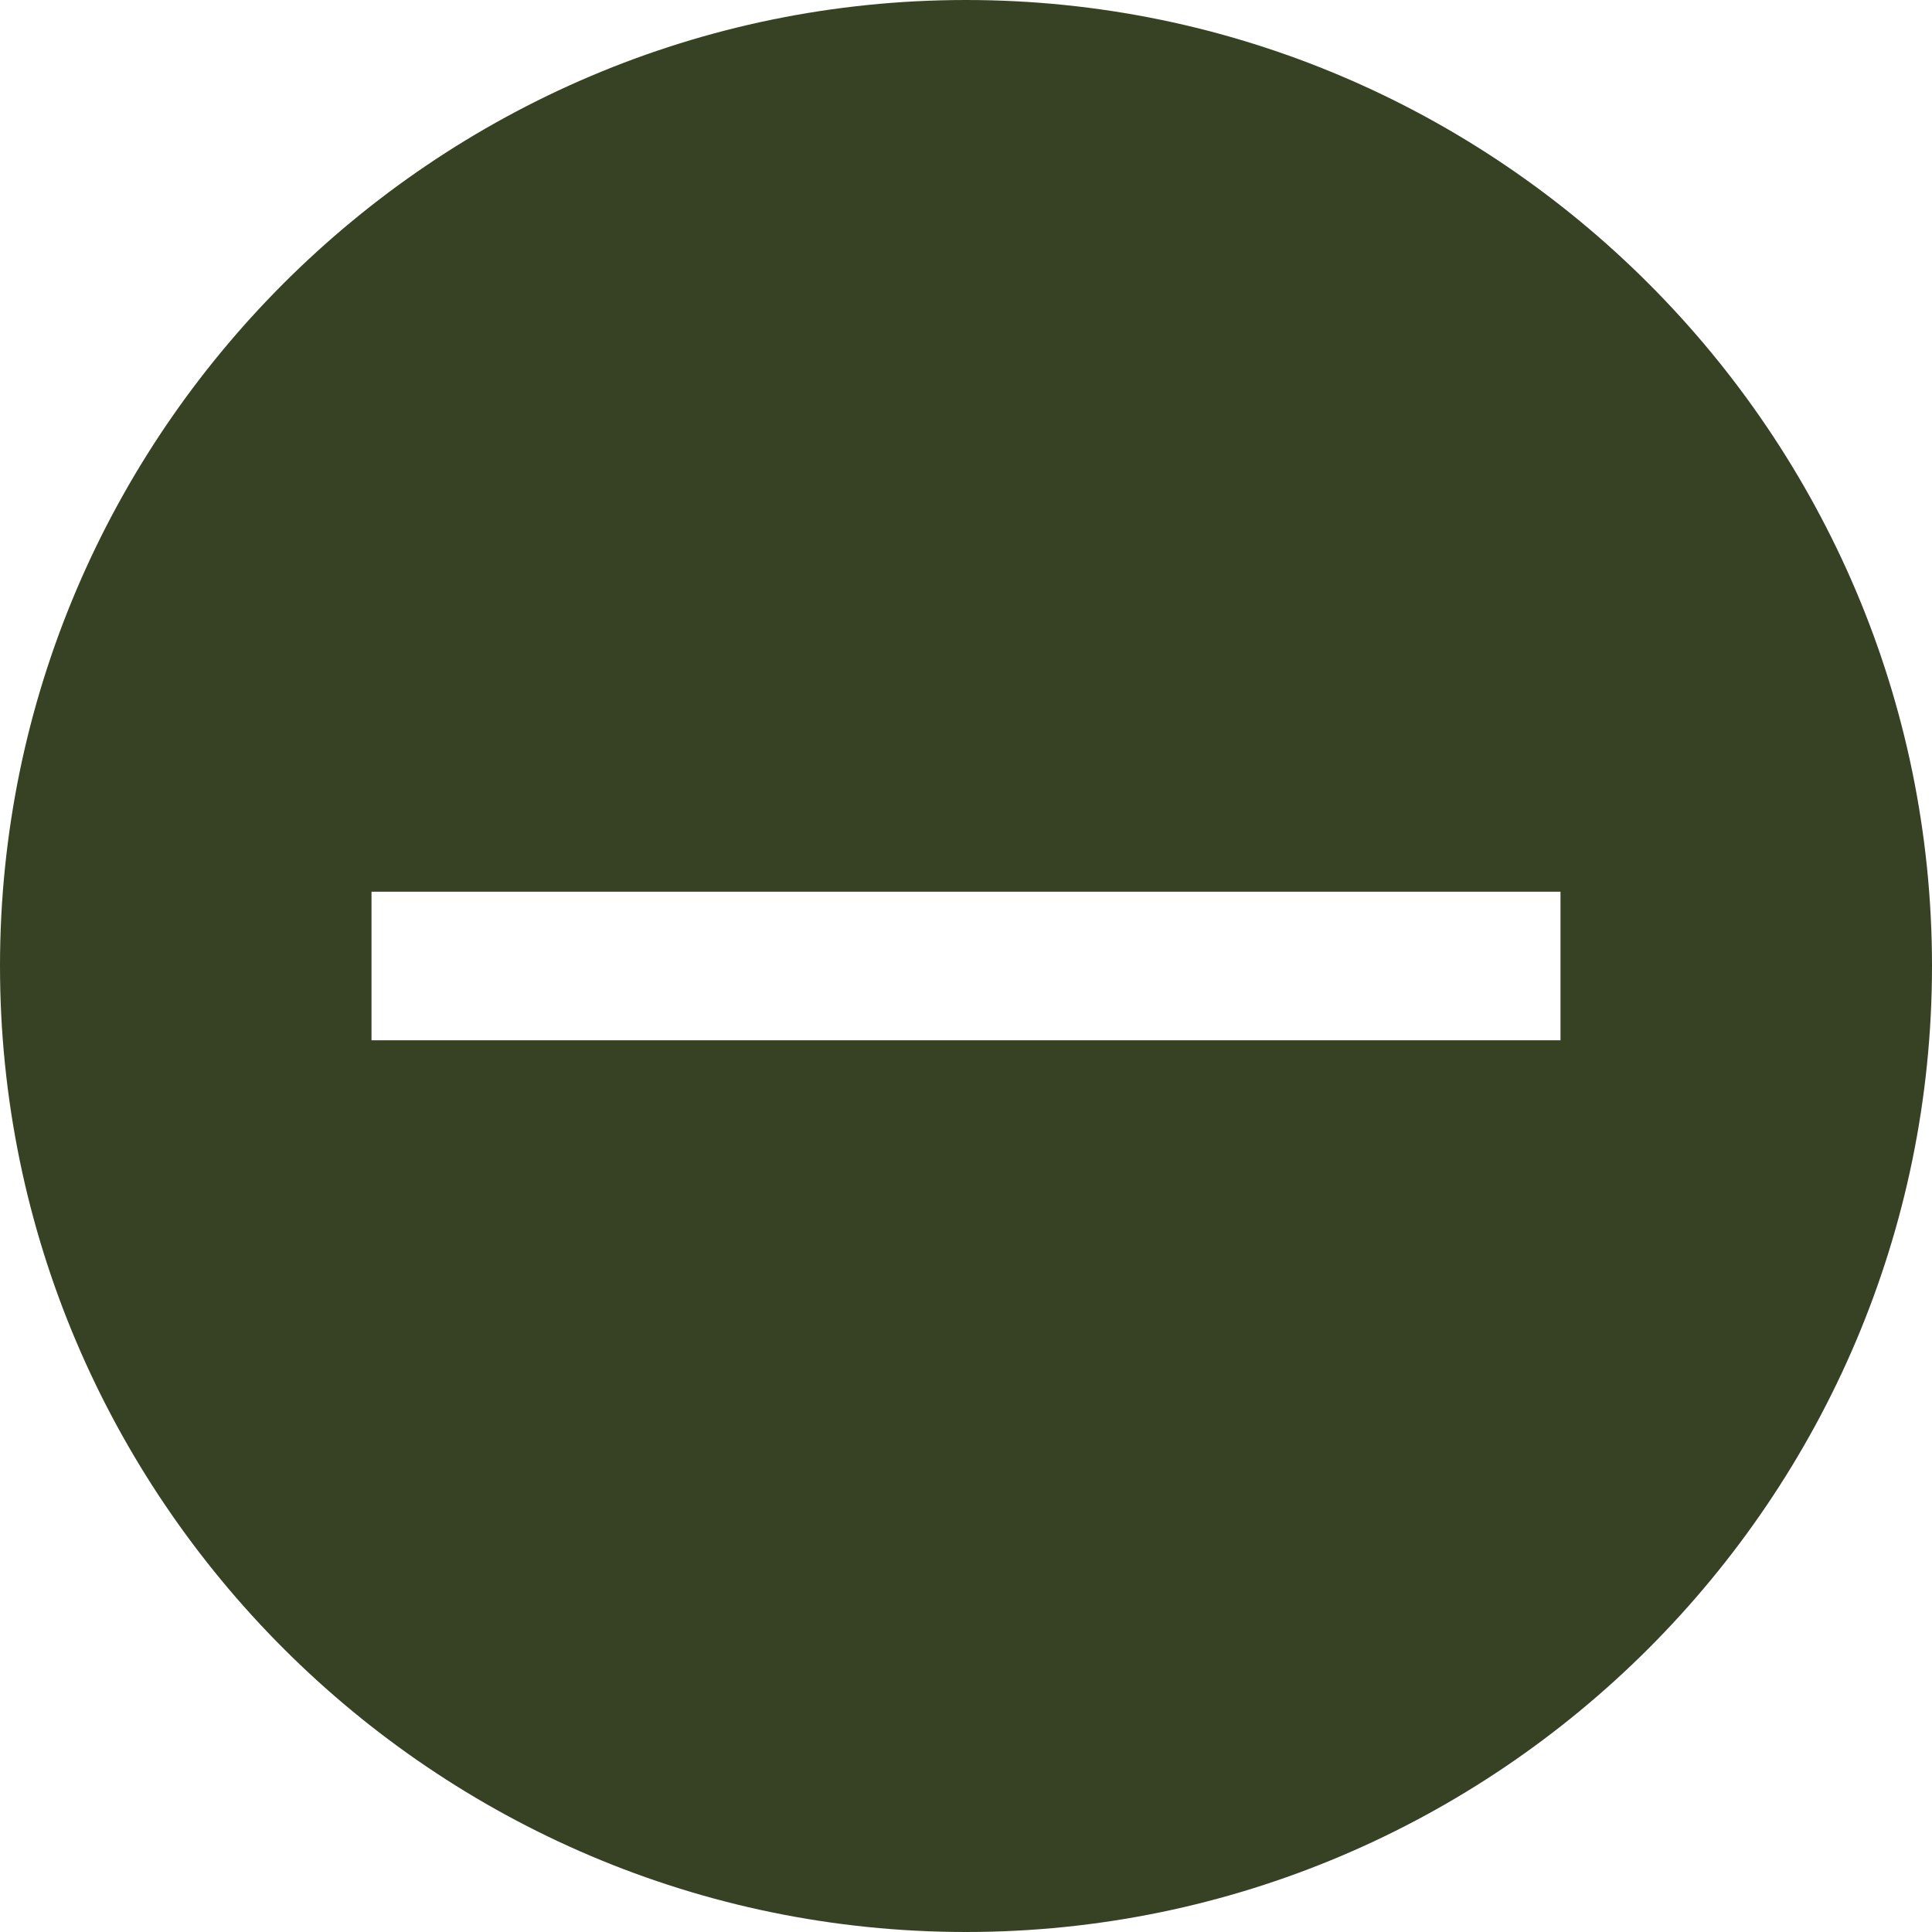
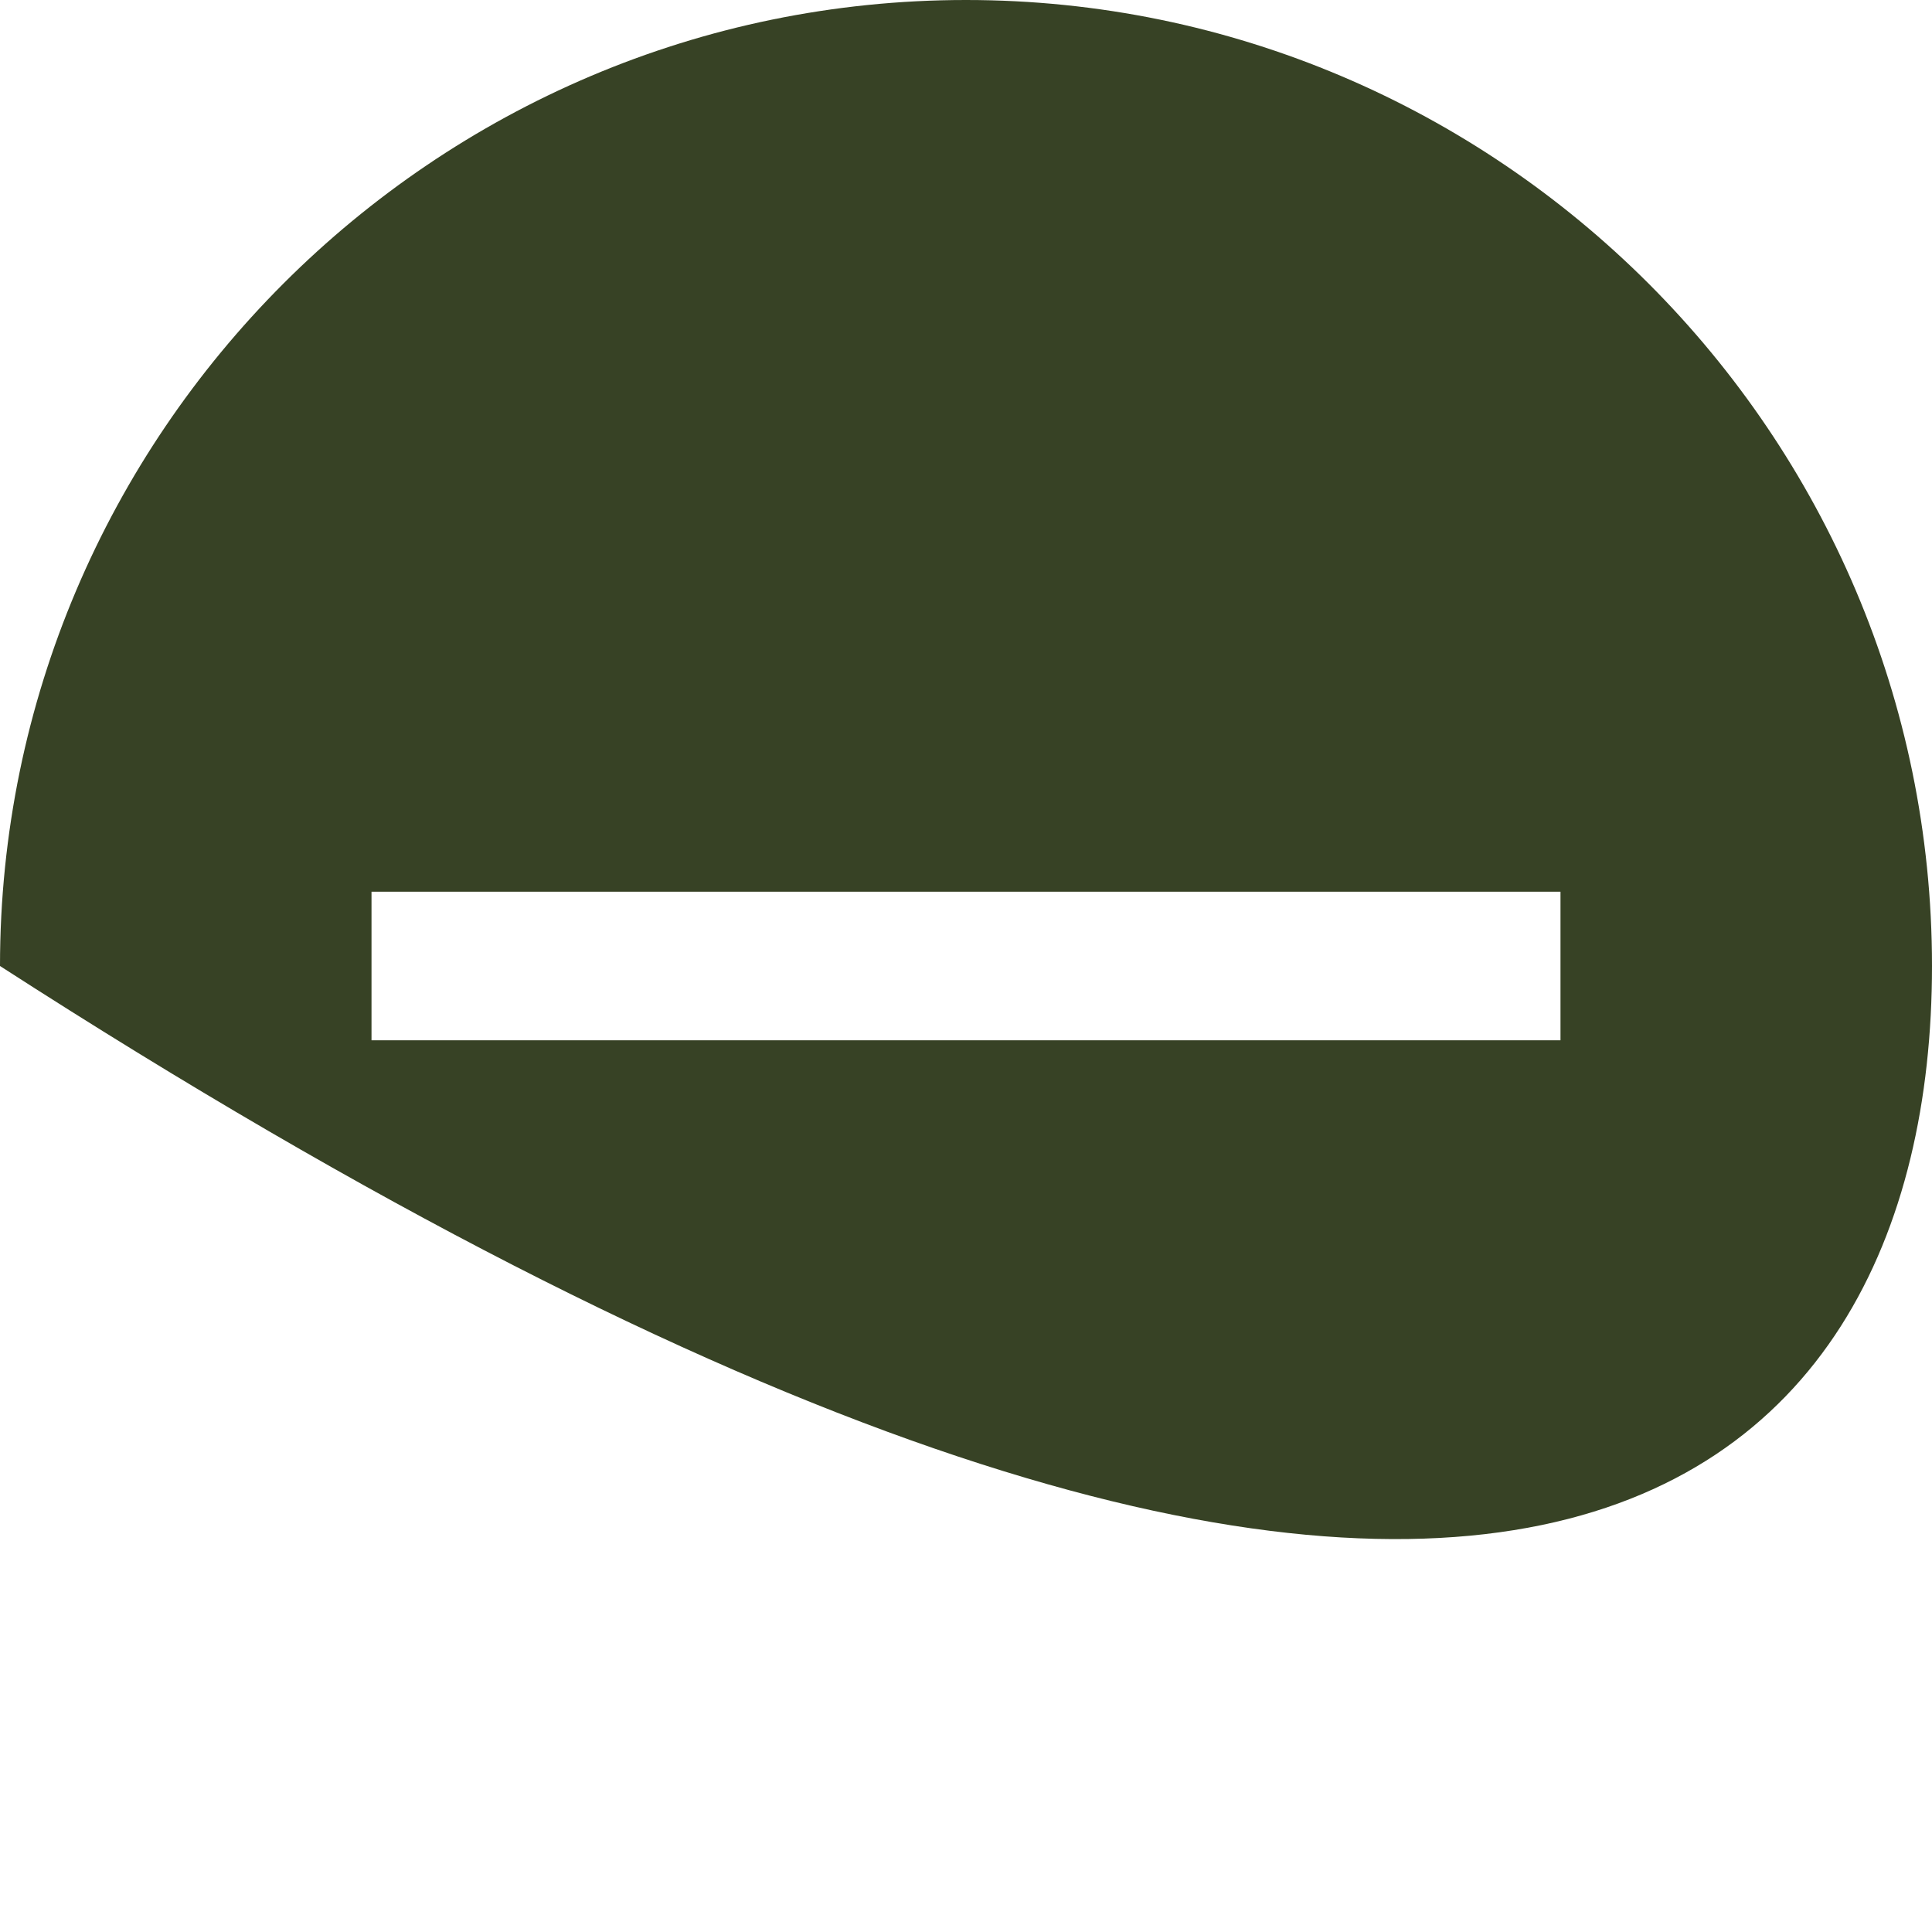
<svg xmlns="http://www.w3.org/2000/svg" width="24" height="24" viewBox="0 0 24 24" fill="none">
-   <path d="M12 0C5.391 0 0 5.391 0 12C0 18.609 5.391 24 12 24C18.609 24 24 18.609 24 12C24 5.391 18.609 0 12 0ZM19.385 12.923H17.206H12.923H11.077H6.794H4.615V11.077H6.794H11.077H12.923H17.206H19.385V12.923Z" fill="#374225" />
+   <path d="M12 0C5.391 0 0 5.391 0 12C18.609 24 24 18.609 24 12C24 5.391 18.609 0 12 0ZM19.385 12.923H17.206H12.923H11.077H6.794H4.615V11.077H6.794H11.077H12.923H17.206H19.385V12.923Z" fill="#374225" />
</svg>